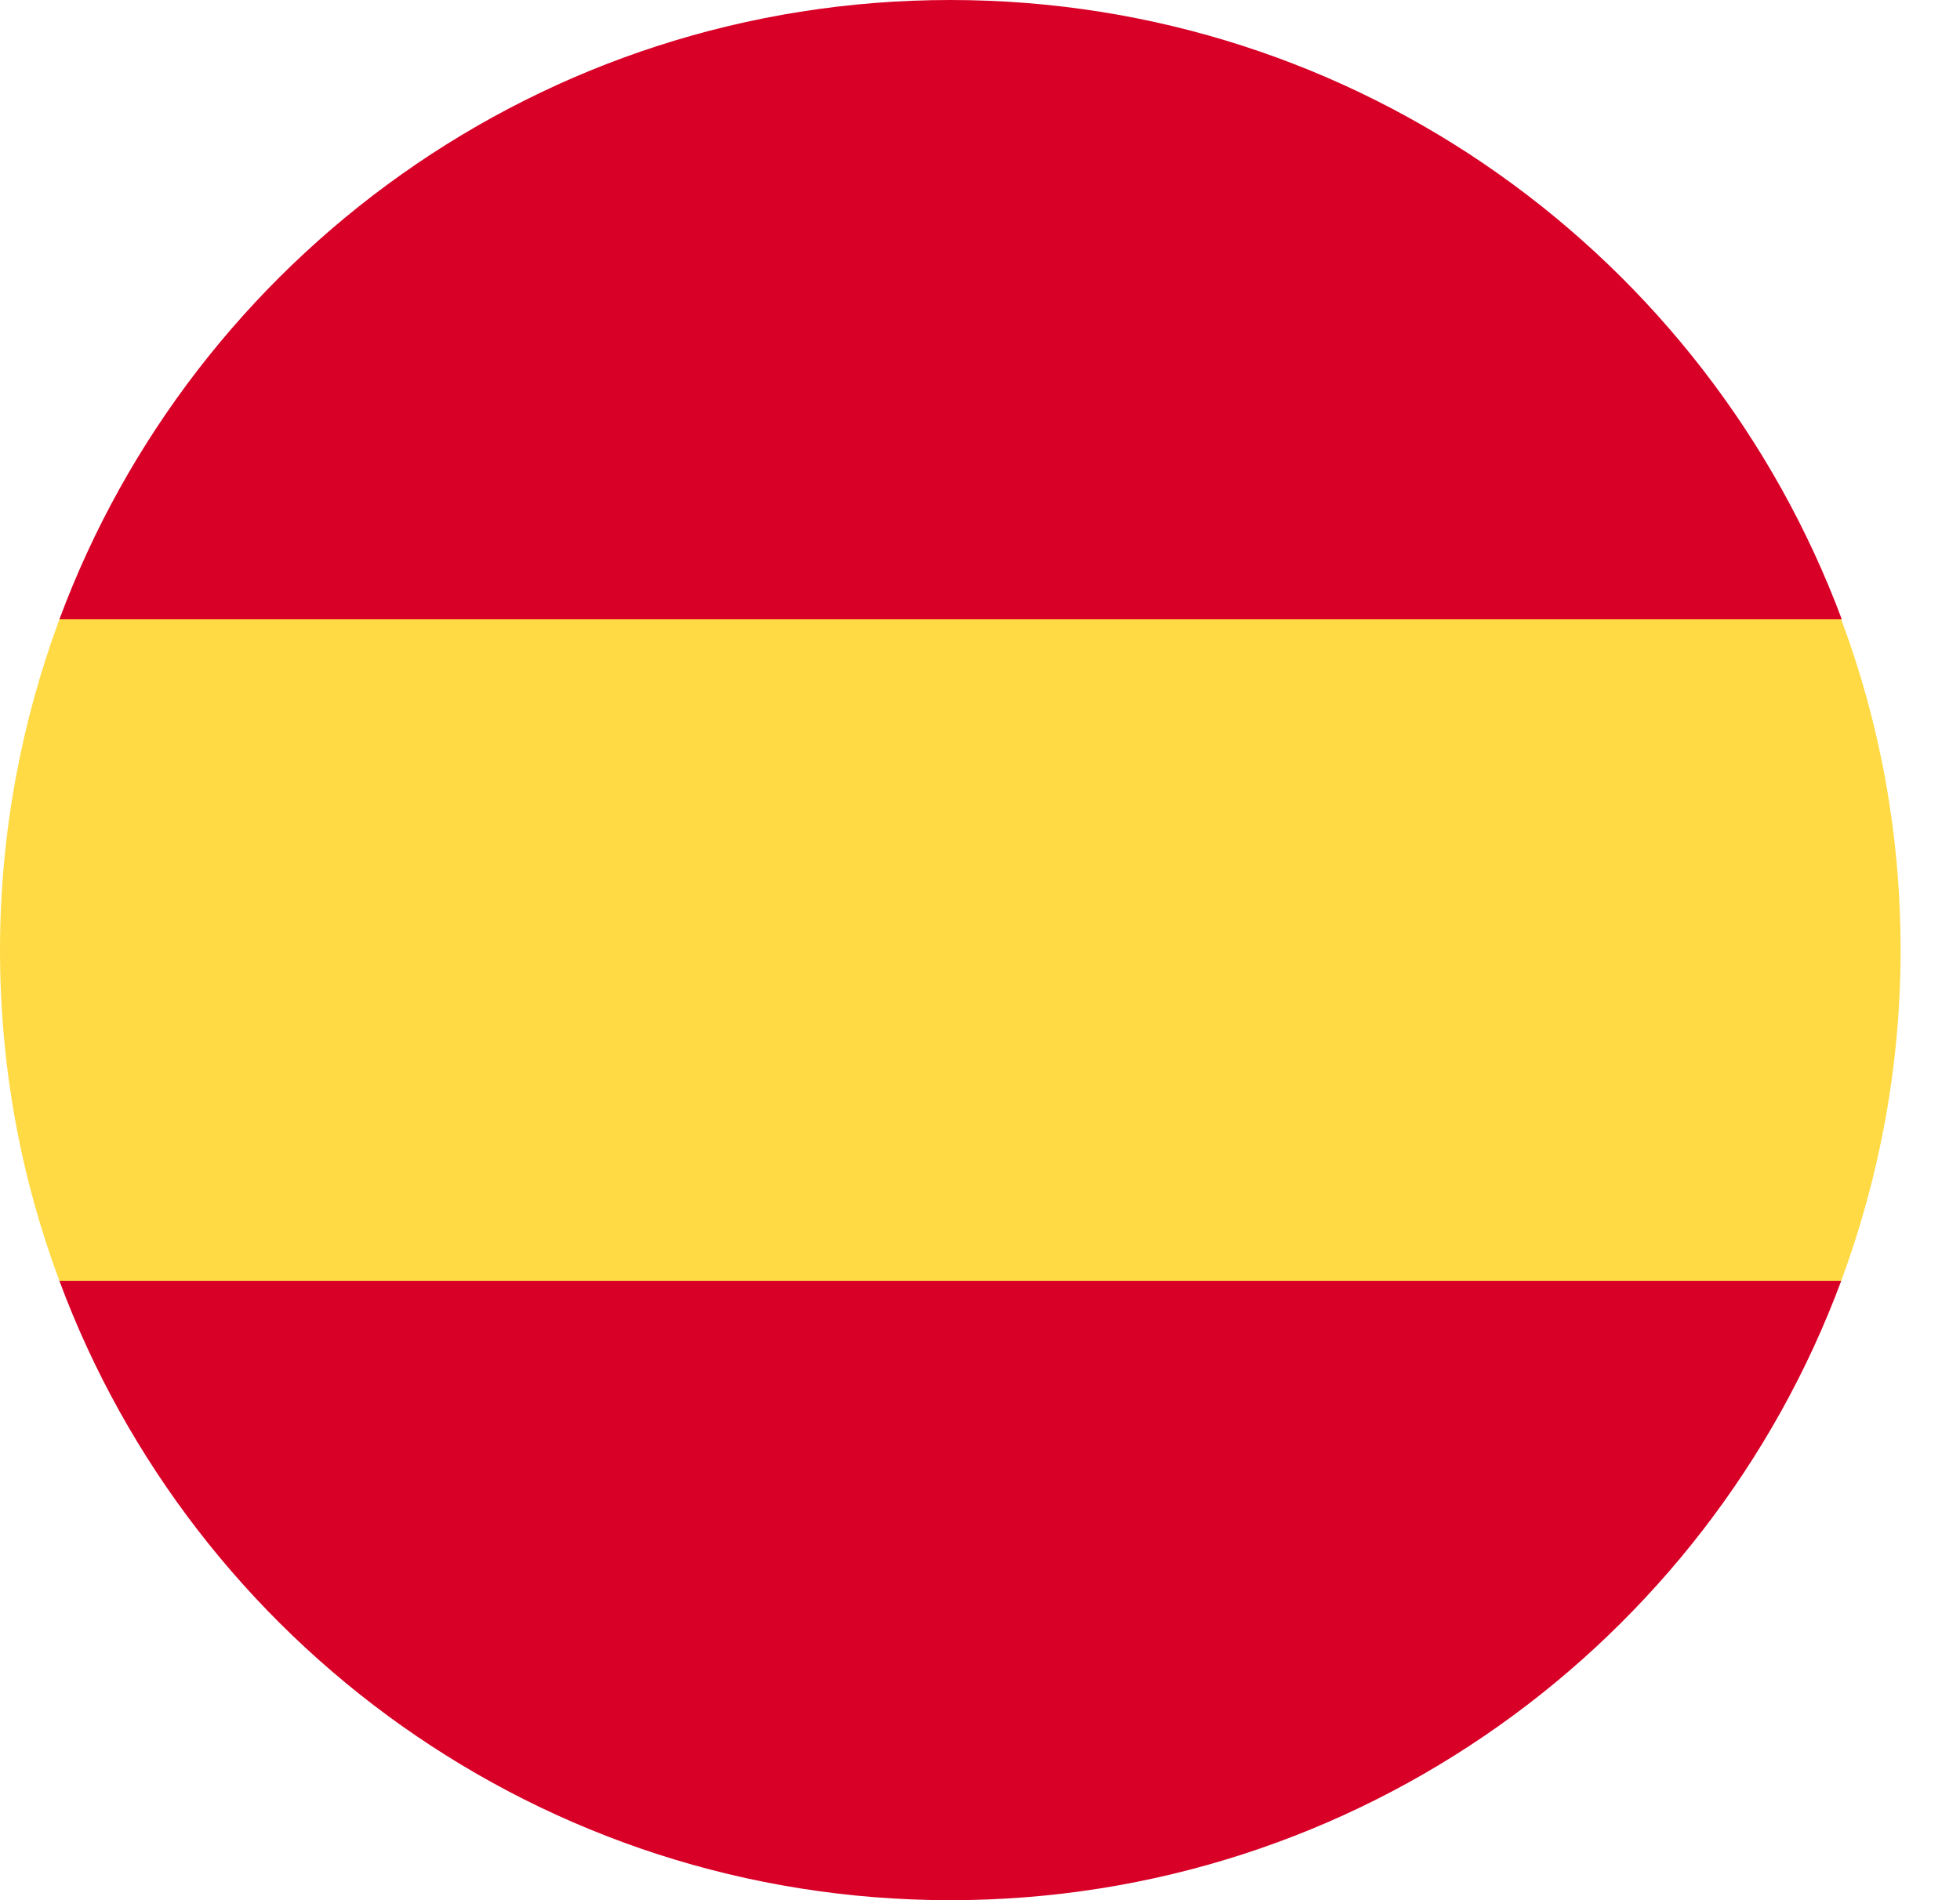
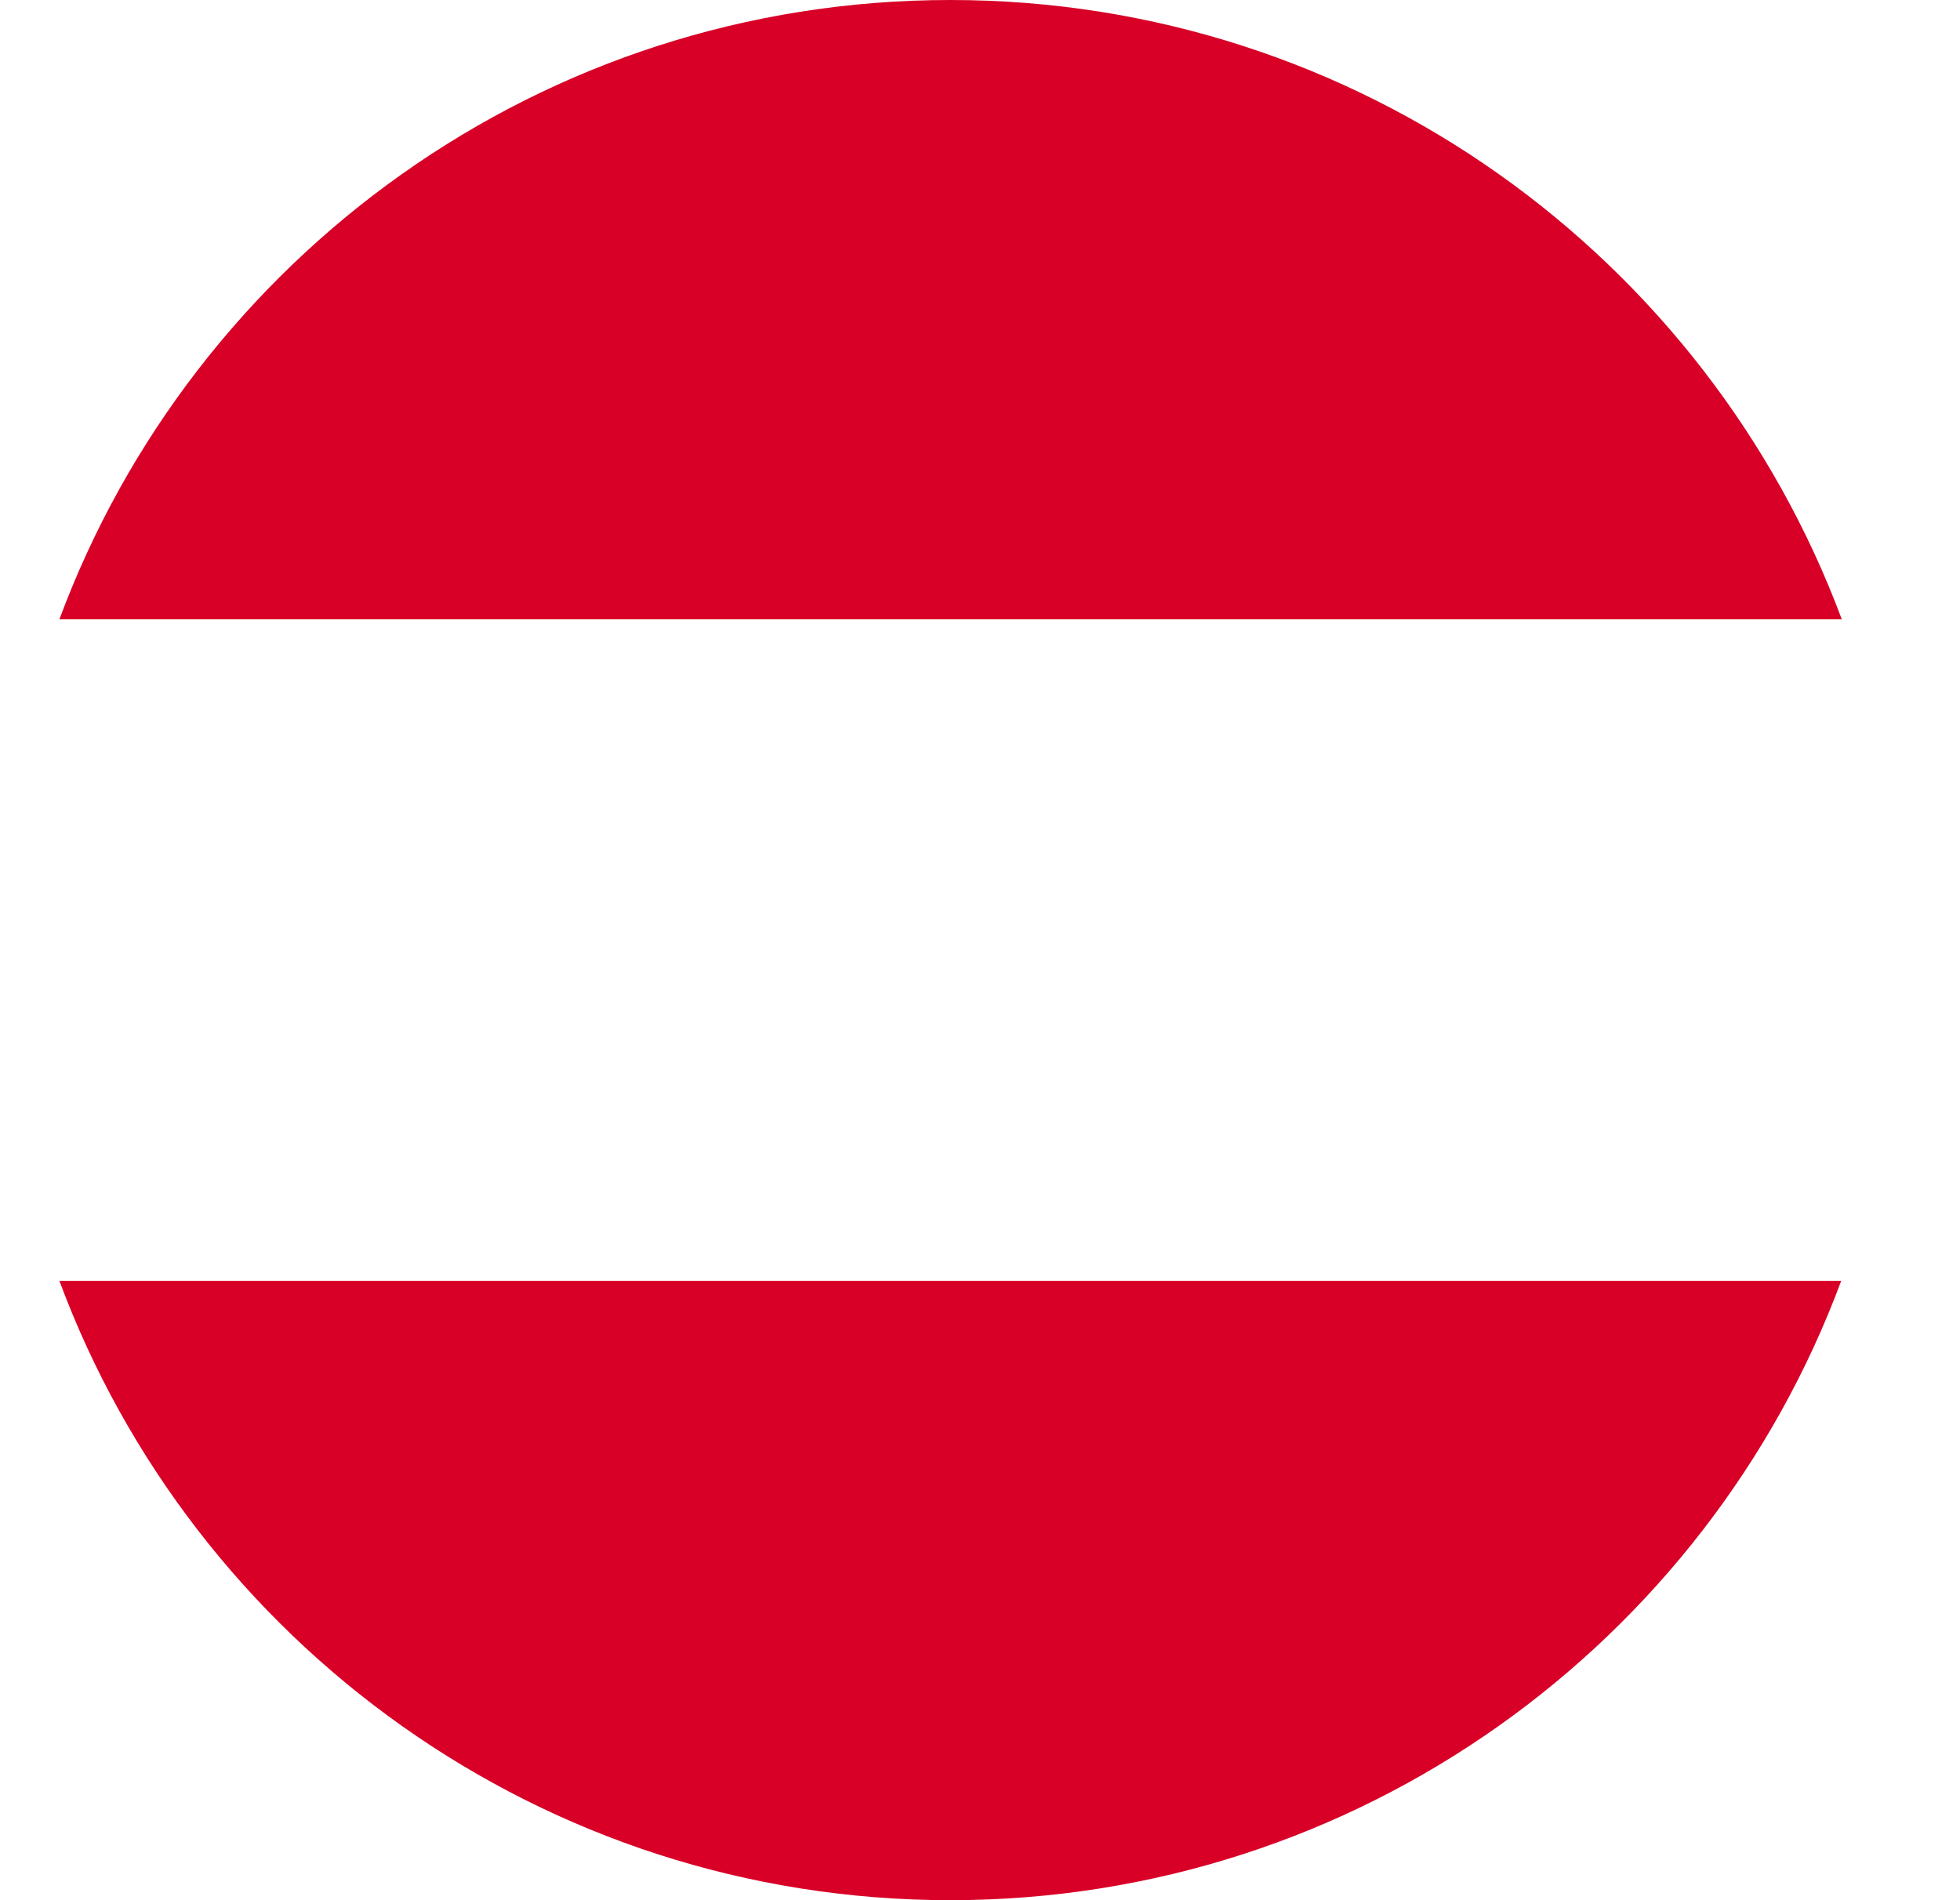
<svg xmlns="http://www.w3.org/2000/svg" width="33" height="32" fill="none">
-   <path d="M0 16c0 1.96.35 3.83 1 5.57l15 1.39 15-1.39c.64-1.73 1-3.61 1-5.57s-.35-3.83-1-5.57L16 9.04 1 10.43C.36 12.16 0 14.04 0 16z" fill="#ffda44" />
  <path d="M31.01 10.43C28.74 4.34 22.88 0 16 0S3.26 4.34 1 10.43h30.01zM1 21.57C3.26 27.66 9.13 32 16 32s12.74-4.34 15-10.43H1z" fill="#d80027" />
</svg>